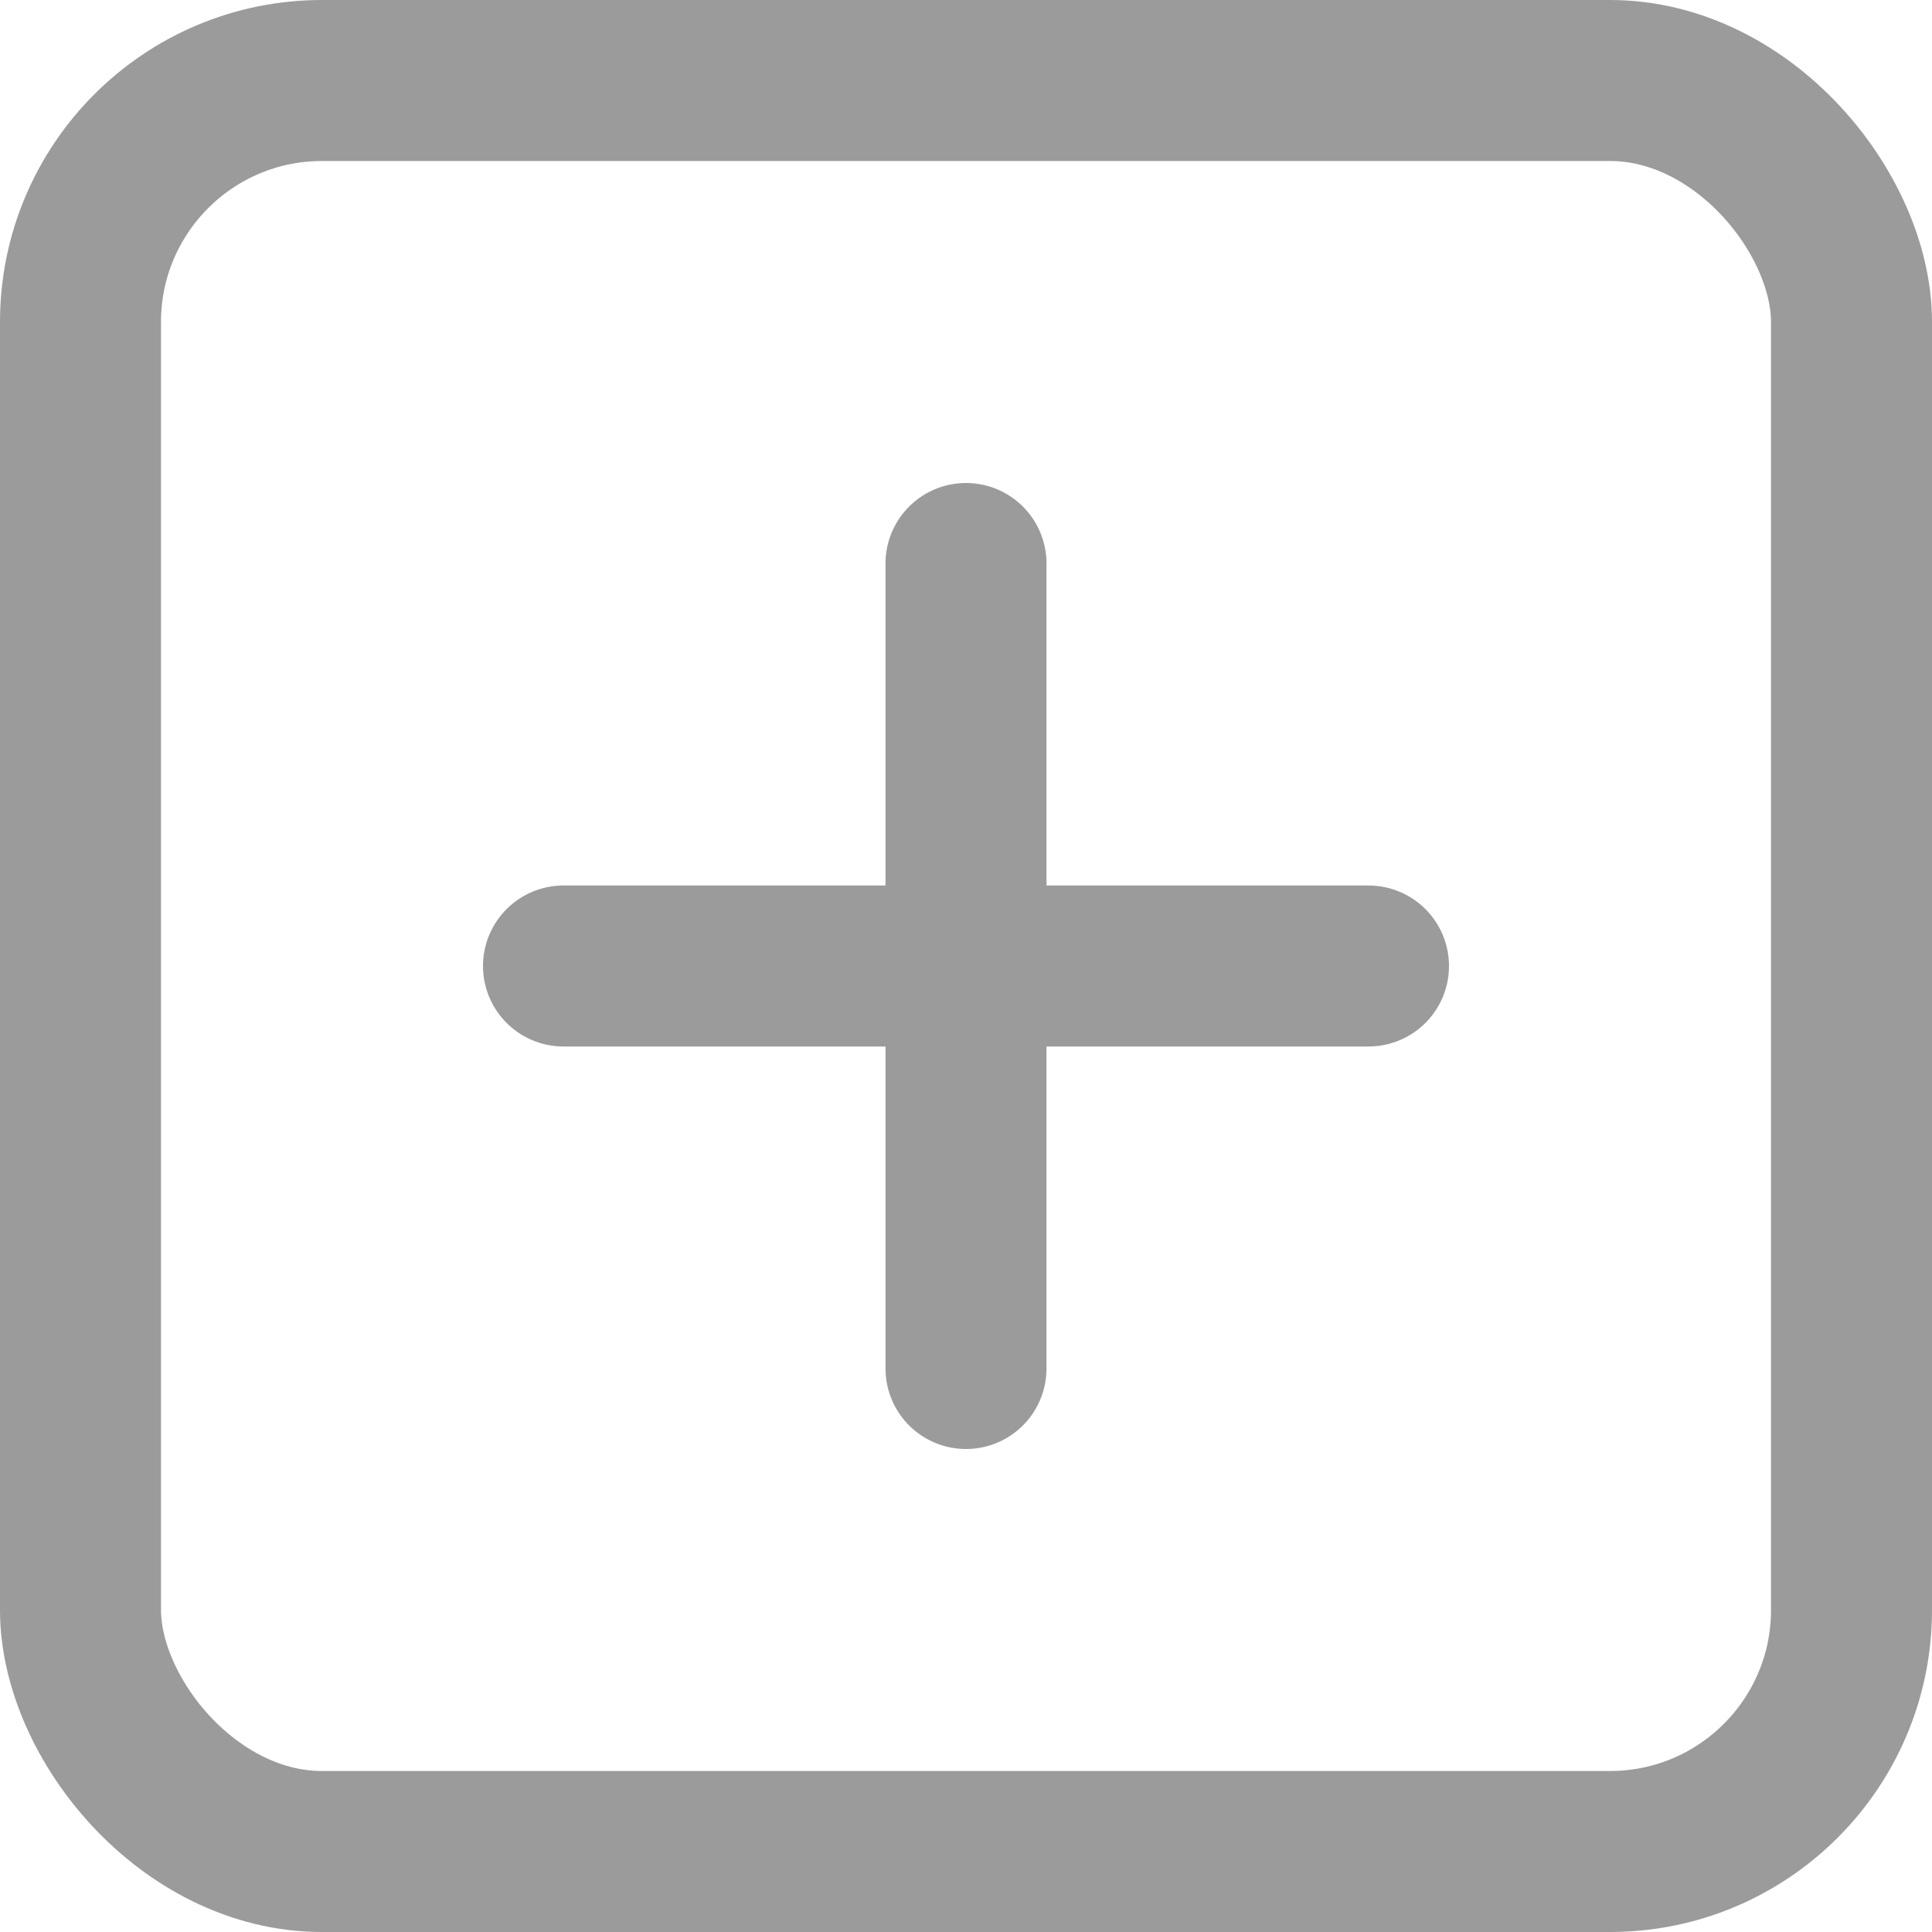
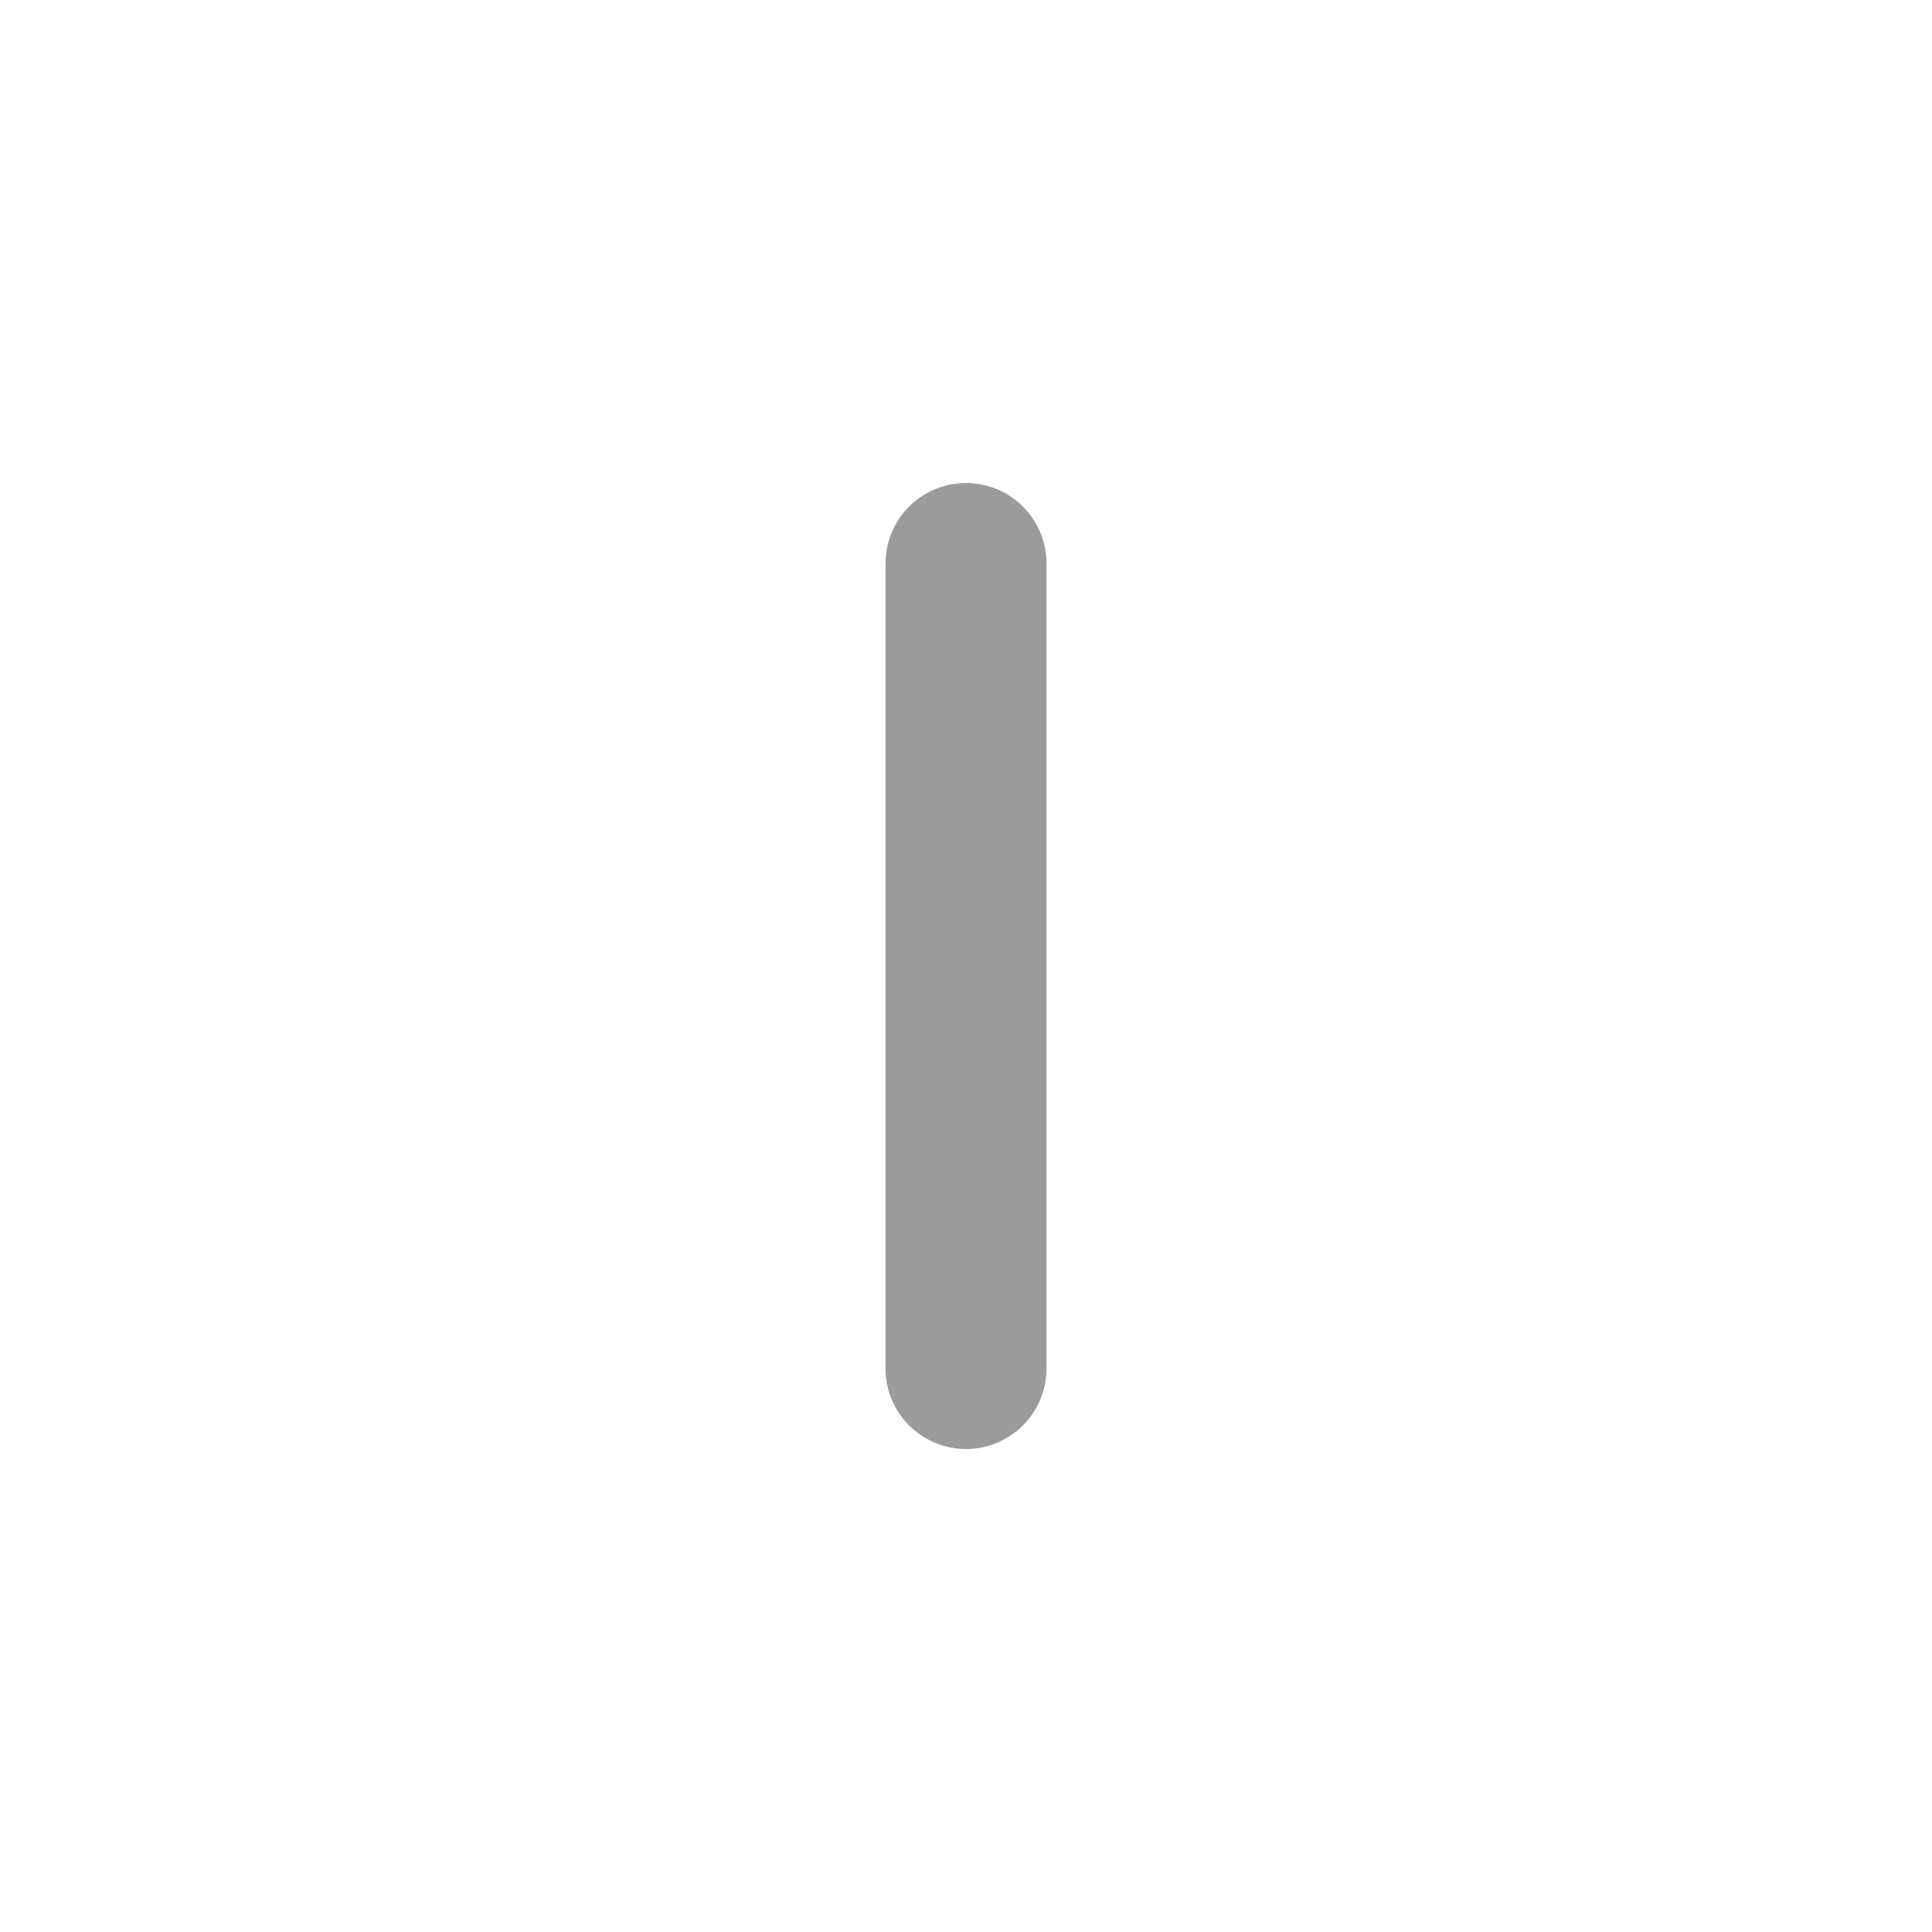
<svg xmlns="http://www.w3.org/2000/svg" width="24" height="24" viewBox="0 0 24 24" fill="none">
-   <rect x="1" y="1" width="22" height="22" rx="3" stroke="#9B9B9B" stroke-width="2" />
-   <path d="M7 12H17" stroke="#9B9B9B" stroke-width="2" stroke-linecap="round" stroke-linejoin="round" />
  <path d="M12 7V17" stroke="#9B9B9B" stroke-width="2" stroke-linecap="round" stroke-linejoin="round" />
</svg>